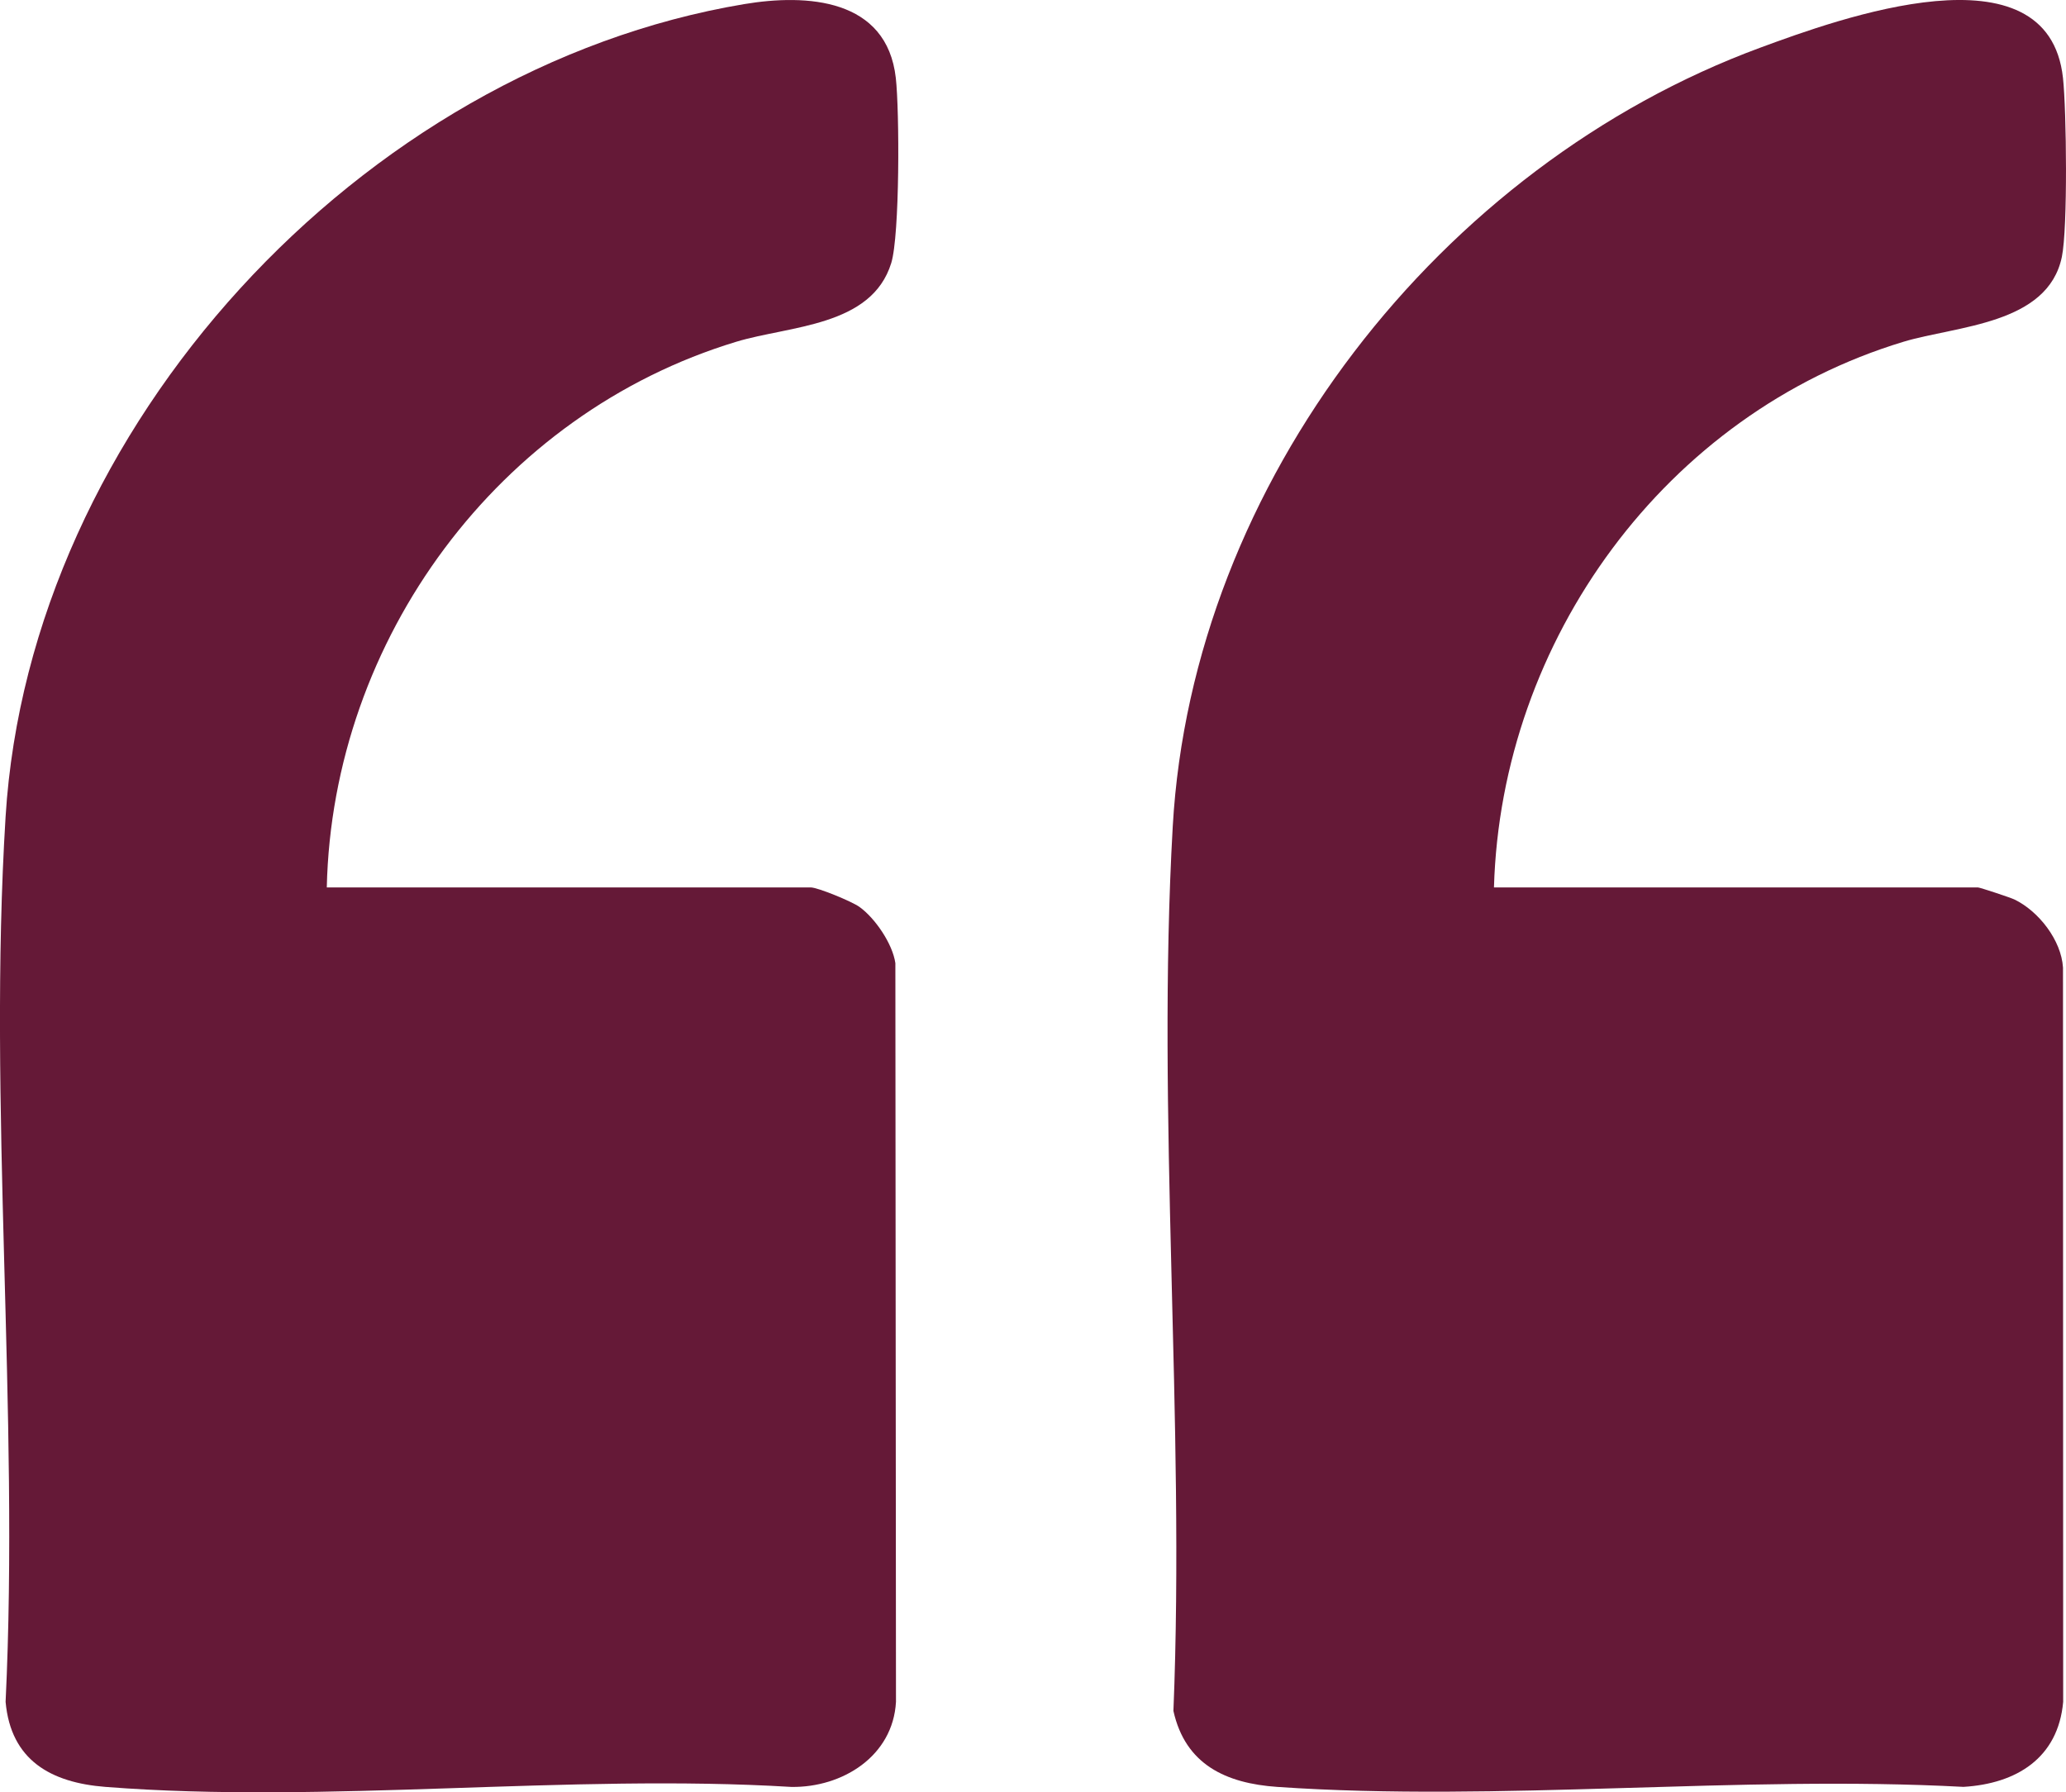
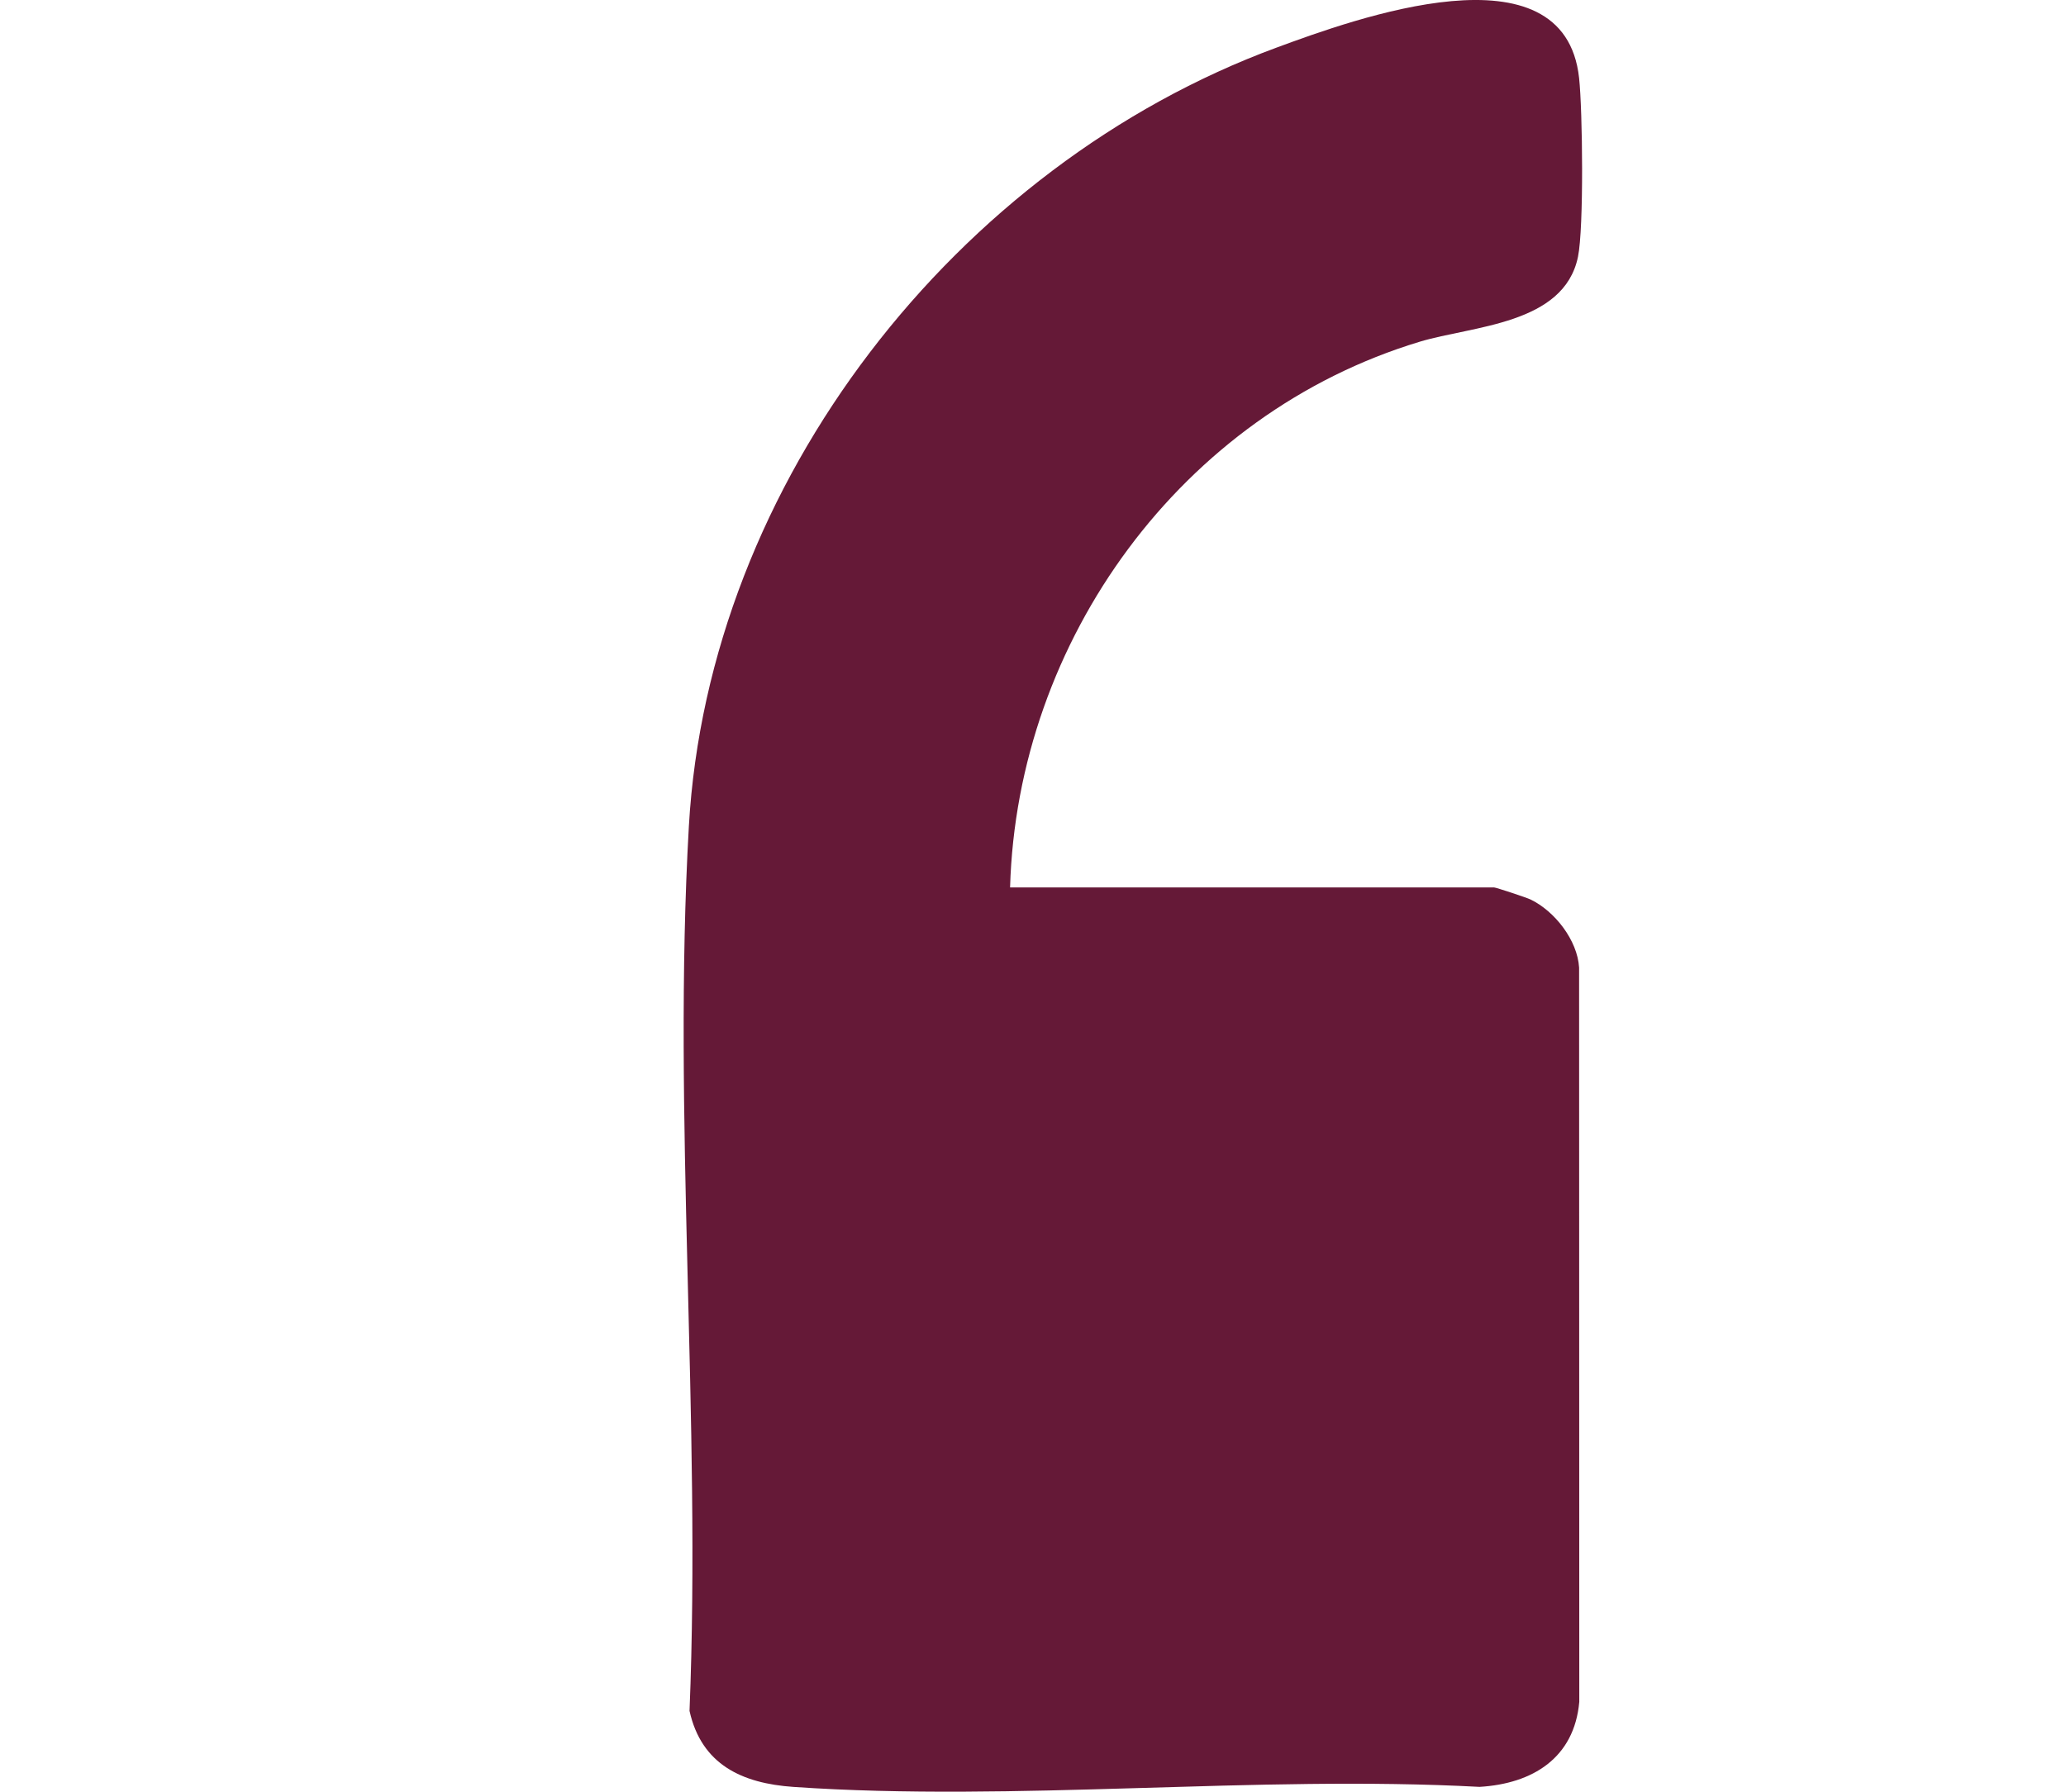
<svg xmlns="http://www.w3.org/2000/svg" viewBox="0 0 147.841 128.288" data-name="Layer 2" id="Layer_2">
  <defs>
    <style>
      .cls-1 {
        fill: #651937;
      }
    </style>
  </defs>
  <g data-name="Layer 1" id="Layer_1-2">
    <g>
-       <path d="M106.908,63.519h34.627c.138,0,2.324.724,2.616.864,1.726.832,3.356,2.908,3.475,4.876l.013,52.554c-.356,4.02-3.339,5.861-7.136,6.087-16.041-.859-33.189,1.098-49.098.003-3.67-.253-6.583-1.594-7.436-5.44.843-20.803-1.225-42.625-.048-63.311,1.403-24.637,19.161-47.301,42.041-55.739,5.605-2.067,20.611-7.543,21.664,2.173.251,2.317.348,10.721-.08,12.796-1.002,4.86-7.549,4.937-11.323,6.077-17.031,5.146-28.808,21.352-29.316,39.06Z" class="cls-1" />
-       <path d="M23.385,63.519h34.627c.503,0,2.932.999,3.482,1.39,1.123.801,2.383,2.649,2.578,4.033l.044,52.871c-.215,3.89-3.83,6.141-7.481,6.091-15.951-.968-33.315,1.233-49.098-.003-3.887-.305-6.761-1.899-7.136-6.087.998-20.776-1.279-42.714-.001-63.353C2.128,30.578,25.833,4.891,53.242.296c4.499-.754,10.222-.413,10.862,5.29.265,2.361.289,11.246-.328,13.244-1.405,4.555-7.268,4.478-11.075,5.628-17.023,5.144-28.921,21.311-29.316,39.06Z" class="cls-1" />
+       <path d="M106.908,63.519c.138,0,2.324.724,2.616.864,1.726.832,3.356,2.908,3.475,4.876l.013,52.554c-.356,4.02-3.339,5.861-7.136,6.087-16.041-.859-33.189,1.098-49.098.003-3.67-.253-6.583-1.594-7.436-5.44.843-20.803-1.225-42.625-.048-63.311,1.403-24.637,19.161-47.301,42.041-55.739,5.605-2.067,20.611-7.543,21.664,2.173.251,2.317.348,10.721-.08,12.796-1.002,4.86-7.549,4.937-11.323,6.077-17.031,5.146-28.808,21.352-29.316,39.06Z" class="cls-1" />
    </g>
  </g>
</svg>